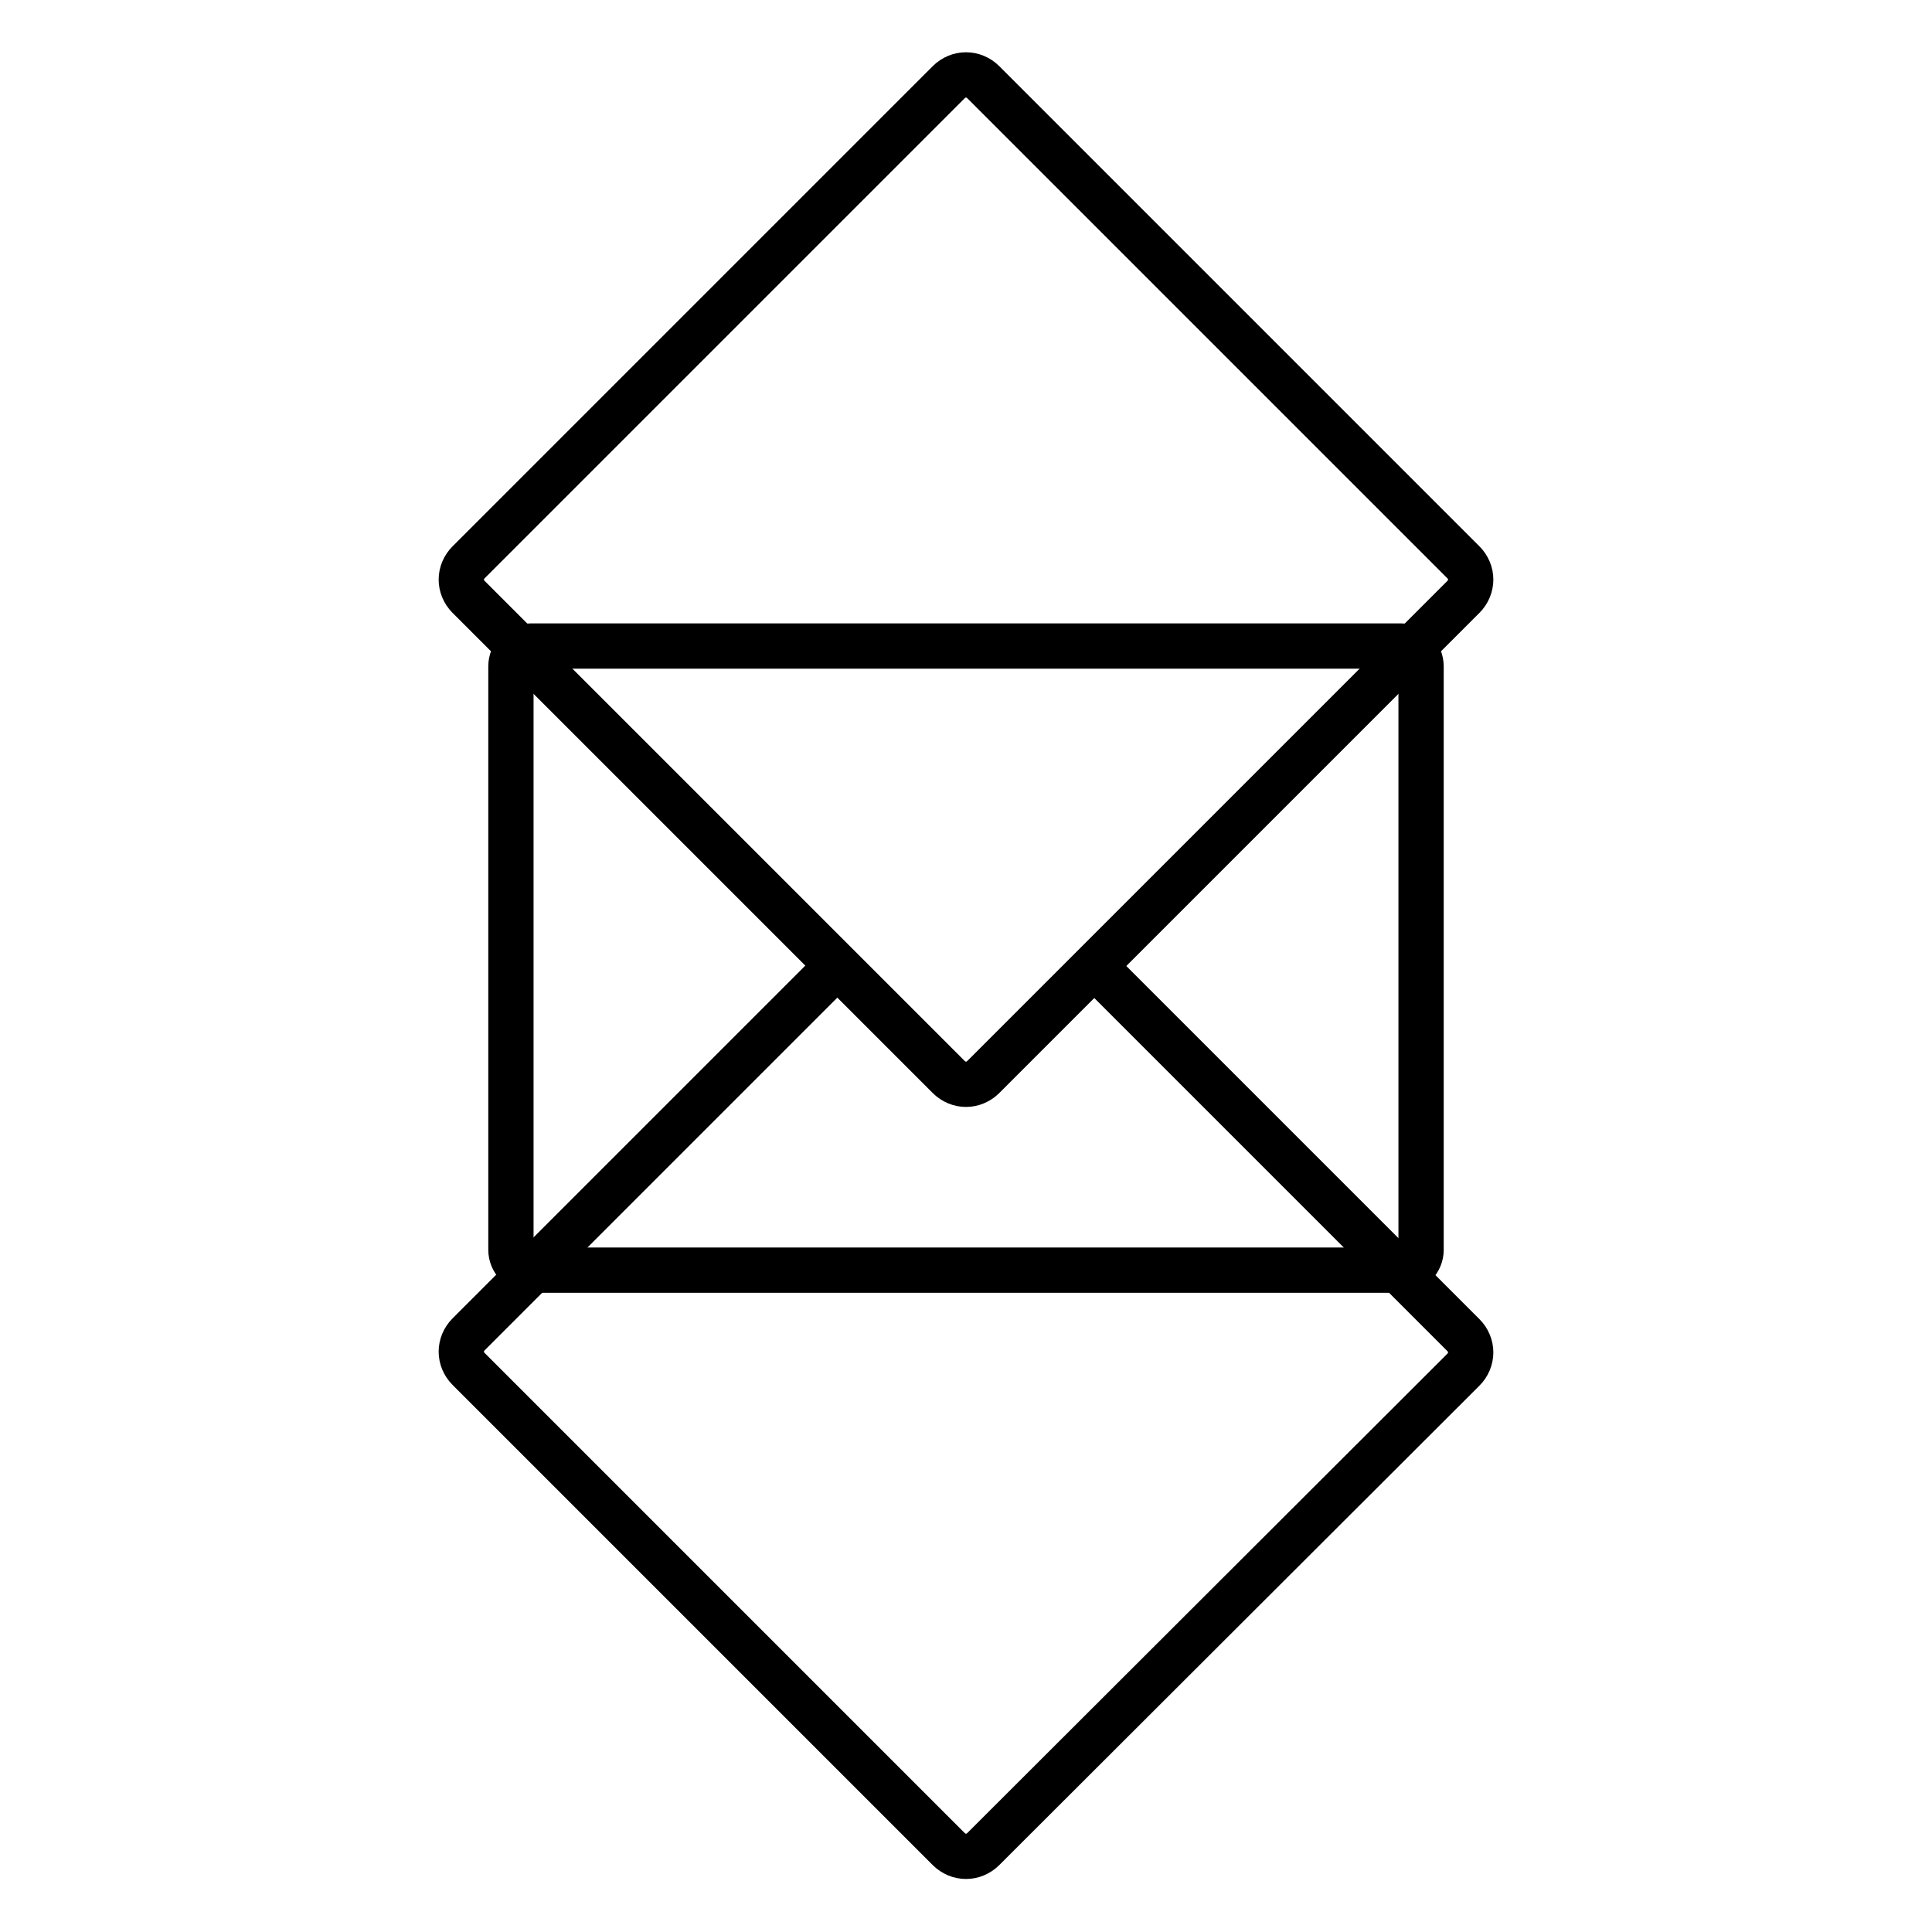
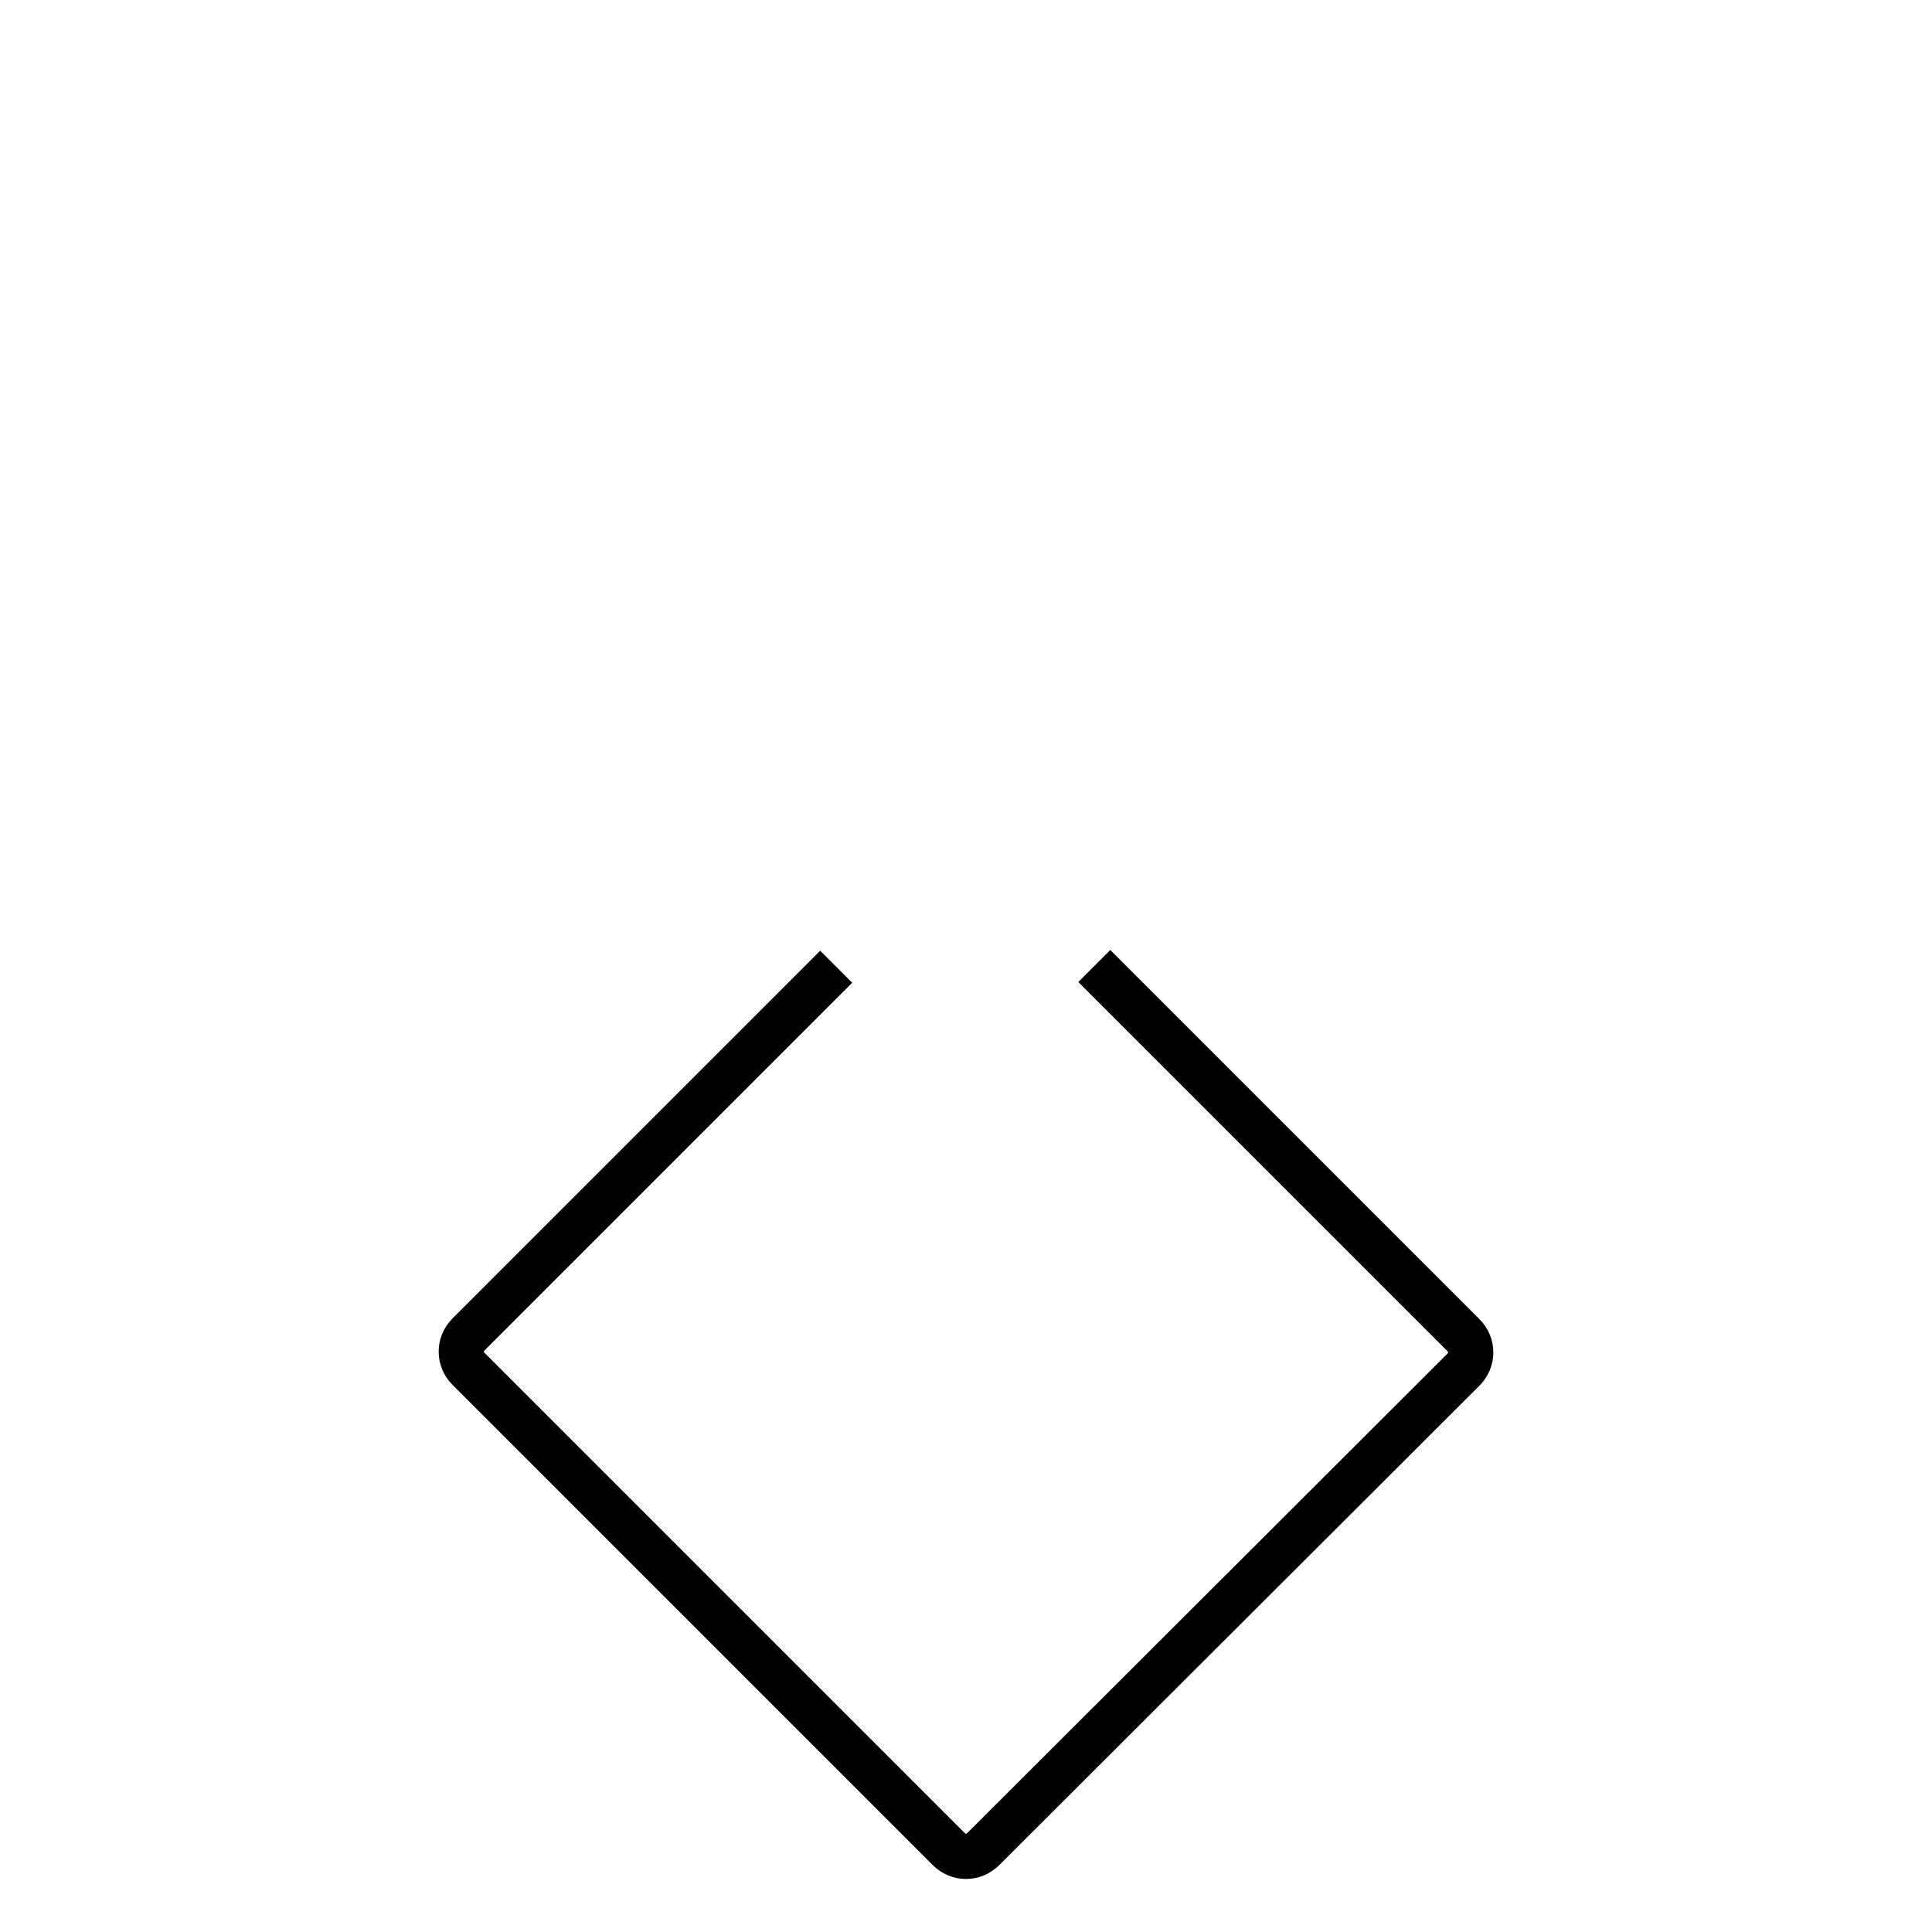
<svg xmlns="http://www.w3.org/2000/svg" version="1.1" x="0px" y="0px" viewBox="0 0 256 256" enable-background="new 0 0 256 256" xml:space="preserve">
  <g>
    <g>
-       <path stroke-width="6" fill-opacity="0" stroke="#000000" d="M188.3,165.6c0,1.5-1.2,2.7-2.7,2.7H70.4c-1.5,0-2.7-1.2-2.7-2.7V88.3c0-1.5,1.2-2.7,2.7-2.7h115.2c1.5,0,2.7,1.2,2.7,2.7L188.3,165.6L188.3,165.6z" />
      <path stroke-width="6" fill-opacity="0" stroke="#000000" d="M145,128l48.9,48.9c1.3,1.3,1.3,3.3,0,4.6L130.3,245c-1.3,1.3-3.3,1.3-4.6,0l-63.6-63.6c-1.3-1.3-1.3-3.3,0-4.6l48.7-48.7" />
-       <path stroke-width="6" fill-opacity="0" stroke="#000000" d="M130.3,142.7c-1.3,1.3-3.3,1.3-4.6,0L62.1,79.1c-1.3-1.3-1.3-3.3,0-4.6l63.6-63.6c1.3-1.3,3.3-1.3,4.6,0l63.6,63.6c1.3,1.3,1.3,3.3,0,4.6L130.3,142.7z" />
    </g>
  </g>
</svg>